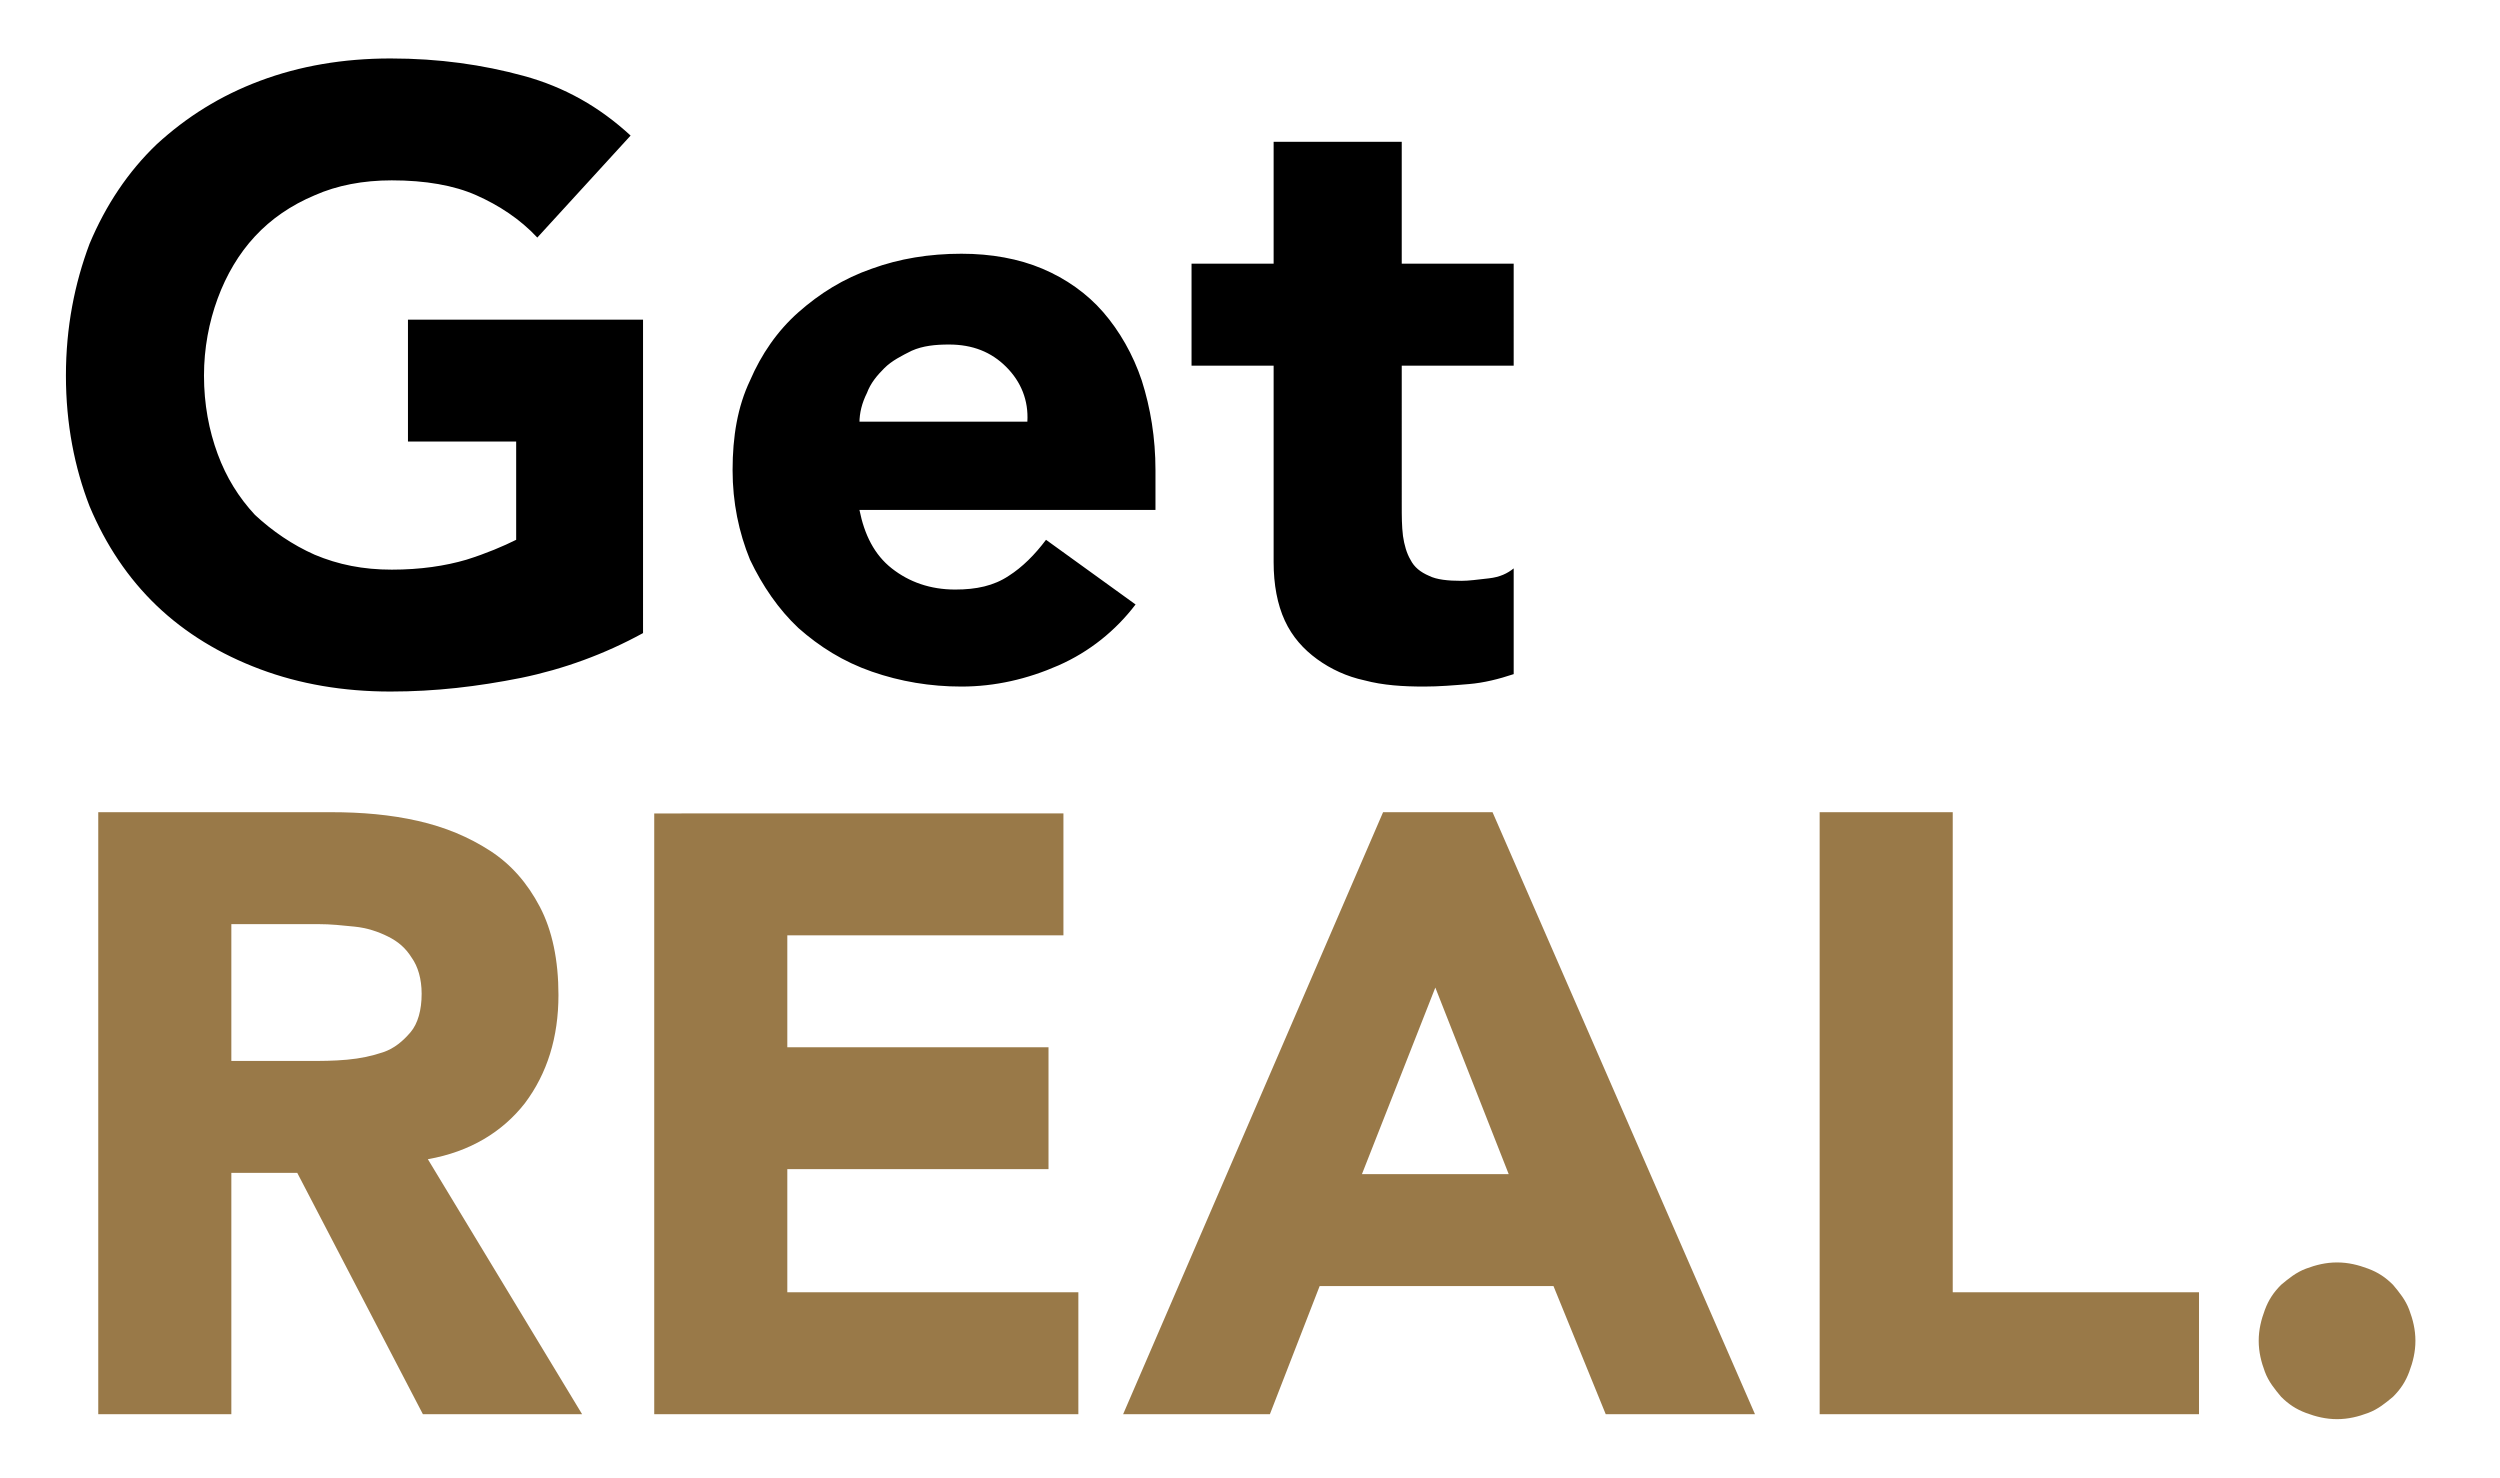
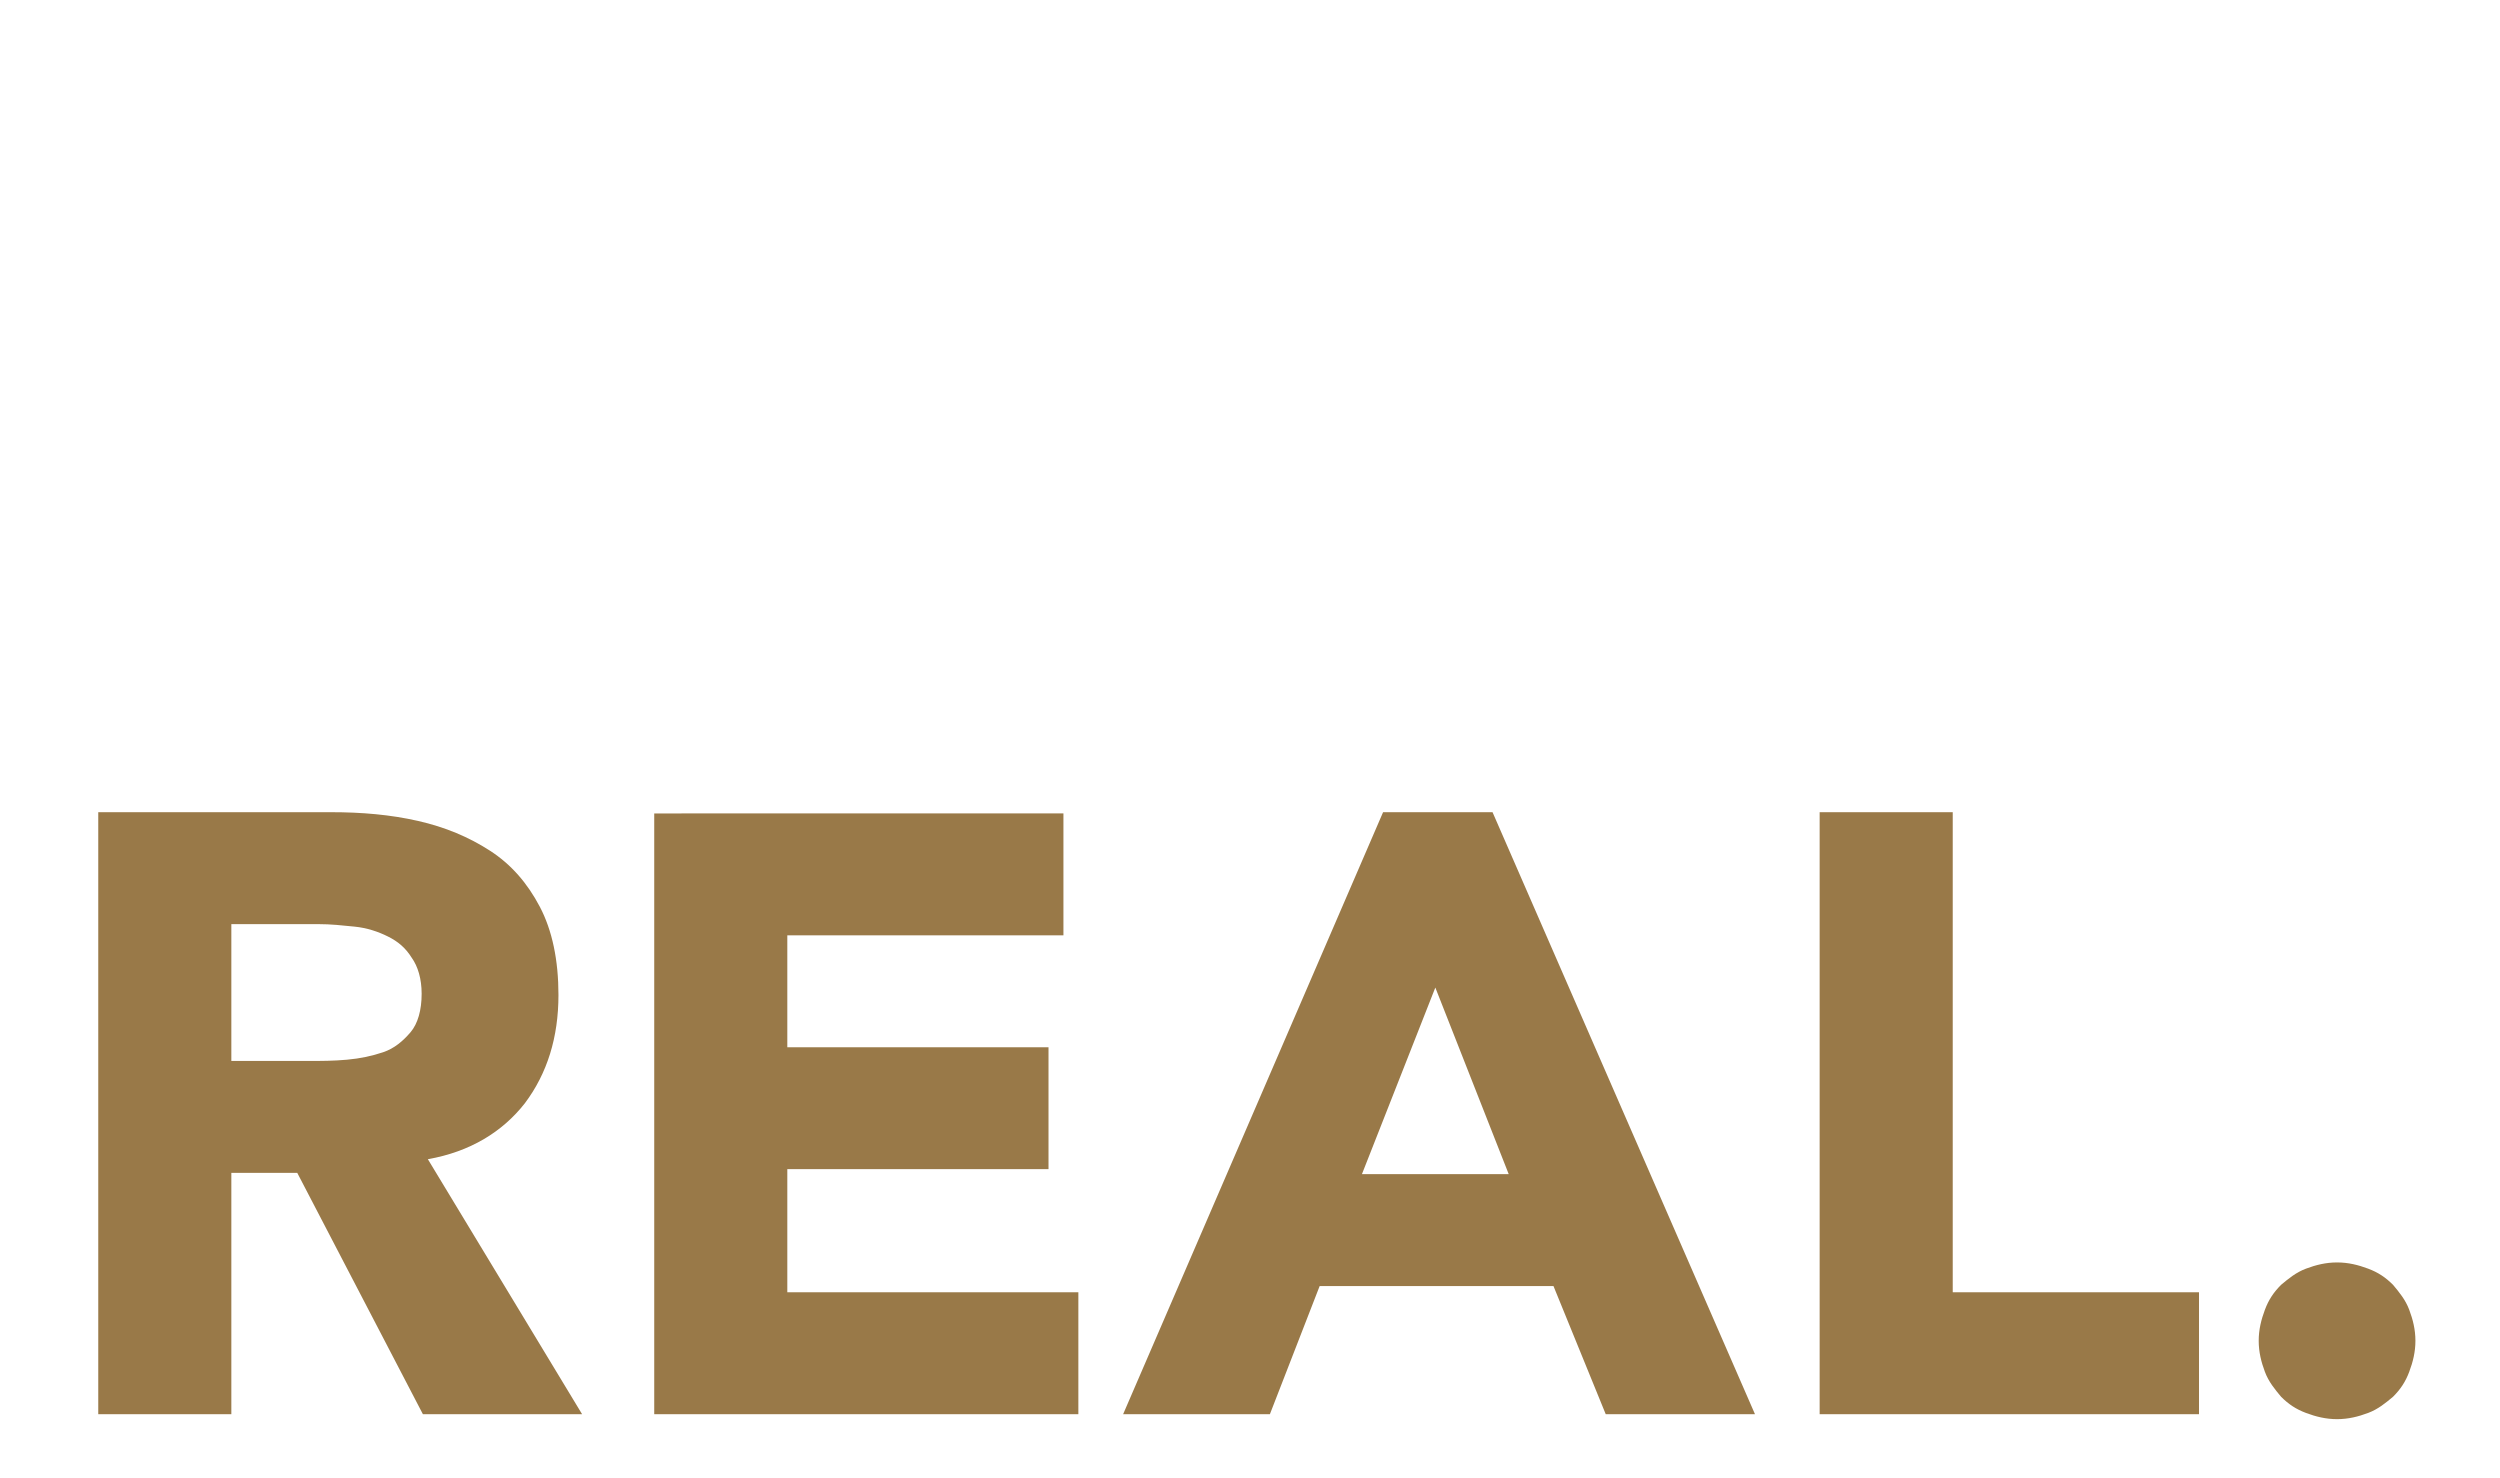
<svg xmlns="http://www.w3.org/2000/svg" version="1.1" id="Layer_1" x="0px" y="0px" viewBox="0 0 201 118.8" style="enable-background:new 0 0 201 118.8;" xml:space="preserve">
  <style type="text/css"> .st0{fill:#997948;} </style>
  <g>
    <path class="st0" d="M182.1,110.3c0.3,0.8,0.8,1.4,1.3,2c0.6,0.6,1.2,1,2,1.3c0.8,0.3,1.6,0.5,2.5,0.5c0.9,0,1.7-0.2,2.5-0.5 c0.8-0.3,1.4-0.8,2-1.3c0.6-0.6,1-1.2,1.3-2c0.3-0.8,0.5-1.6,0.5-2.5s-0.2-1.7-0.5-2.5c-0.3-0.8-0.8-1.4-1.3-2 c-0.6-0.6-1.2-1-2-1.3c-0.8-0.3-1.6-0.5-2.5-0.5c-0.9,0-1.7,0.2-2.5,0.5c-0.8,0.3-1.4,0.8-2,1.3c-0.6,0.6-1,1.2-1.3,2 c-0.3,0.8-0.5,1.6-0.5,2.5S181.8,109.5,182.1,110.3 M146.4,113.7h30.4v-9.8h-19.8V65.3h-10.7V113.7z M121.3,94.4h-11.8l5.9-15 L121.3,94.4z M90.3,113.7h11.8l4-10.3h18.8l4.2,10.3h12l-21.1-48.4h-8.8L90.3,113.7z M52.6,113.7h34.1v-9.8H63.3V94h21v-9.8h-21v-9 h22.2v-9.8H52.6V113.7z M18.6,74.3h7c1,0,1.9,0.1,2.9,0.2c1,0.1,1.9,0.4,2.7,0.8c0.8,0.4,1.4,0.9,1.9,1.7c0.5,0.7,0.8,1.7,0.8,2.9 c0,1.3-0.3,2.4-0.9,3.1s-1.3,1.3-2.2,1.6c-0.9,0.3-1.8,0.5-2.9,0.6c-1.1,0.1-2.1,0.1-3,0.1h-6.3V74.3z M7.9,113.7h10.7V94.3h5.3 L34,113.7h12.8L34.4,93.2c3.4-0.6,6-2.2,7.8-4.5c1.8-2.4,2.7-5.3,2.7-8.7c0-2.8-0.5-5.2-1.5-7.1c-1-1.9-2.3-3.4-4-4.5 c-1.7-1.1-3.6-1.9-5.8-2.4s-4.5-0.7-7-0.7H7.9V113.7z" />
-     <path d="M121.7,21.2h-9v-9.8h-10.3v9.8h-6.6v8.2h6.6v15.8c0,1.8,0.3,3.4,0.9,4.7c0.6,1.3,1.5,2.3,2.6,3.1c1.1,0.8,2.4,1.4,3.8,1.7 c1.5,0.4,3.1,0.5,4.8,0.5c1.2,0,2.4-0.1,3.6-0.2c1.2-0.1,2.4-0.4,3.6-0.8v-8.5c-0.5,0.4-1.1,0.7-2,0.8c-0.9,0.1-1.6,0.2-2.2,0.2 c-1.1,0-2-0.1-2.6-0.4c-0.7-0.3-1.2-0.7-1.5-1.3c-0.3-0.5-0.5-1.2-0.6-1.9c-0.1-0.8-0.1-1.6-0.1-2.5V29.4h9V21.2z M69.1,34 c0-0.8,0.2-1.6,0.6-2.4c0.3-0.8,0.8-1.4,1.4-2c0.6-0.6,1.4-1,2.2-1.4c0.9-0.4,1.9-0.5,3-0.5c1.9,0,3.4,0.6,4.6,1.8 c1.2,1.2,1.8,2.7,1.7,4.4H69.1z M84.1,43.4c-0.9,1.2-1.9,2.2-3,2.9c-1.2,0.8-2.6,1.1-4.3,1.1c-2,0-3.7-0.6-5.1-1.7S69.5,43,69.1,41 h23.8v-3.2c0-2.6-0.4-5-1.1-7.2c-0.7-2.1-1.8-4-3.1-5.5c-1.3-1.5-3-2.7-4.9-3.5c-1.9-0.8-4.1-1.2-6.5-1.2c-2.6,0-5,0.4-7.2,1.2 c-2.3,0.8-4.2,2-5.9,3.5c-1.7,1.5-3,3.4-3.9,5.5c-1,2.1-1.4,4.5-1.4,7.2c0,2.6,0.5,5,1.4,7.2c1,2.1,2.3,4,3.9,5.5 c1.7,1.5,3.6,2.7,5.9,3.5c2.3,0.8,4.7,1.2,7.2,1.2c2.7,0,5.3-0.6,7.8-1.7c2.5-1.1,4.6-2.8,6.2-4.9L84.1,43.4z M51.8,25.7H32.8v9.8 h8.7v7.9c-1,0.5-2.4,1.1-4,1.6c-1.7,0.5-3.7,0.8-6,0.8c-2.3,0-4.3-0.4-6.2-1.2c-1.8-0.8-3.4-1.9-4.8-3.2c-1.3-1.4-2.3-3-3-4.9 c-0.7-1.9-1.1-4-1.1-6.3c0-2.2,0.4-4.3,1.1-6.2c0.7-1.9,1.7-3.6,3-5c1.3-1.4,2.9-2.5,4.8-3.3c1.8-0.8,3.9-1.2,6.2-1.2 c2.7,0,5,0.4,6.8,1.2c1.8,0.8,3.5,1.9,4.9,3.4l7.5-8.2c-2.5-2.3-5.3-3.9-8.6-4.8c-3.3-0.9-6.8-1.4-10.7-1.4 c-3.8,0-7.3,0.6-10.5,1.8c-3.2,1.2-5.9,2.9-8.3,5.1c-2.3,2.2-4.1,4.9-5.4,8C6,22.8,5.3,26.3,5.3,30.2c0,3.9,0.7,7.4,1.9,10.5 c1.3,3.1,3.1,5.8,5.4,8c2.3,2.2,5.1,3.9,8.3,5.1c3.2,1.2,6.7,1.8,10.5,1.8c3.6,0,7-0.4,10.5-1.1c3.4-0.7,6.7-1.9,9.8-3.6V25.7z" />
  </g>
</svg>